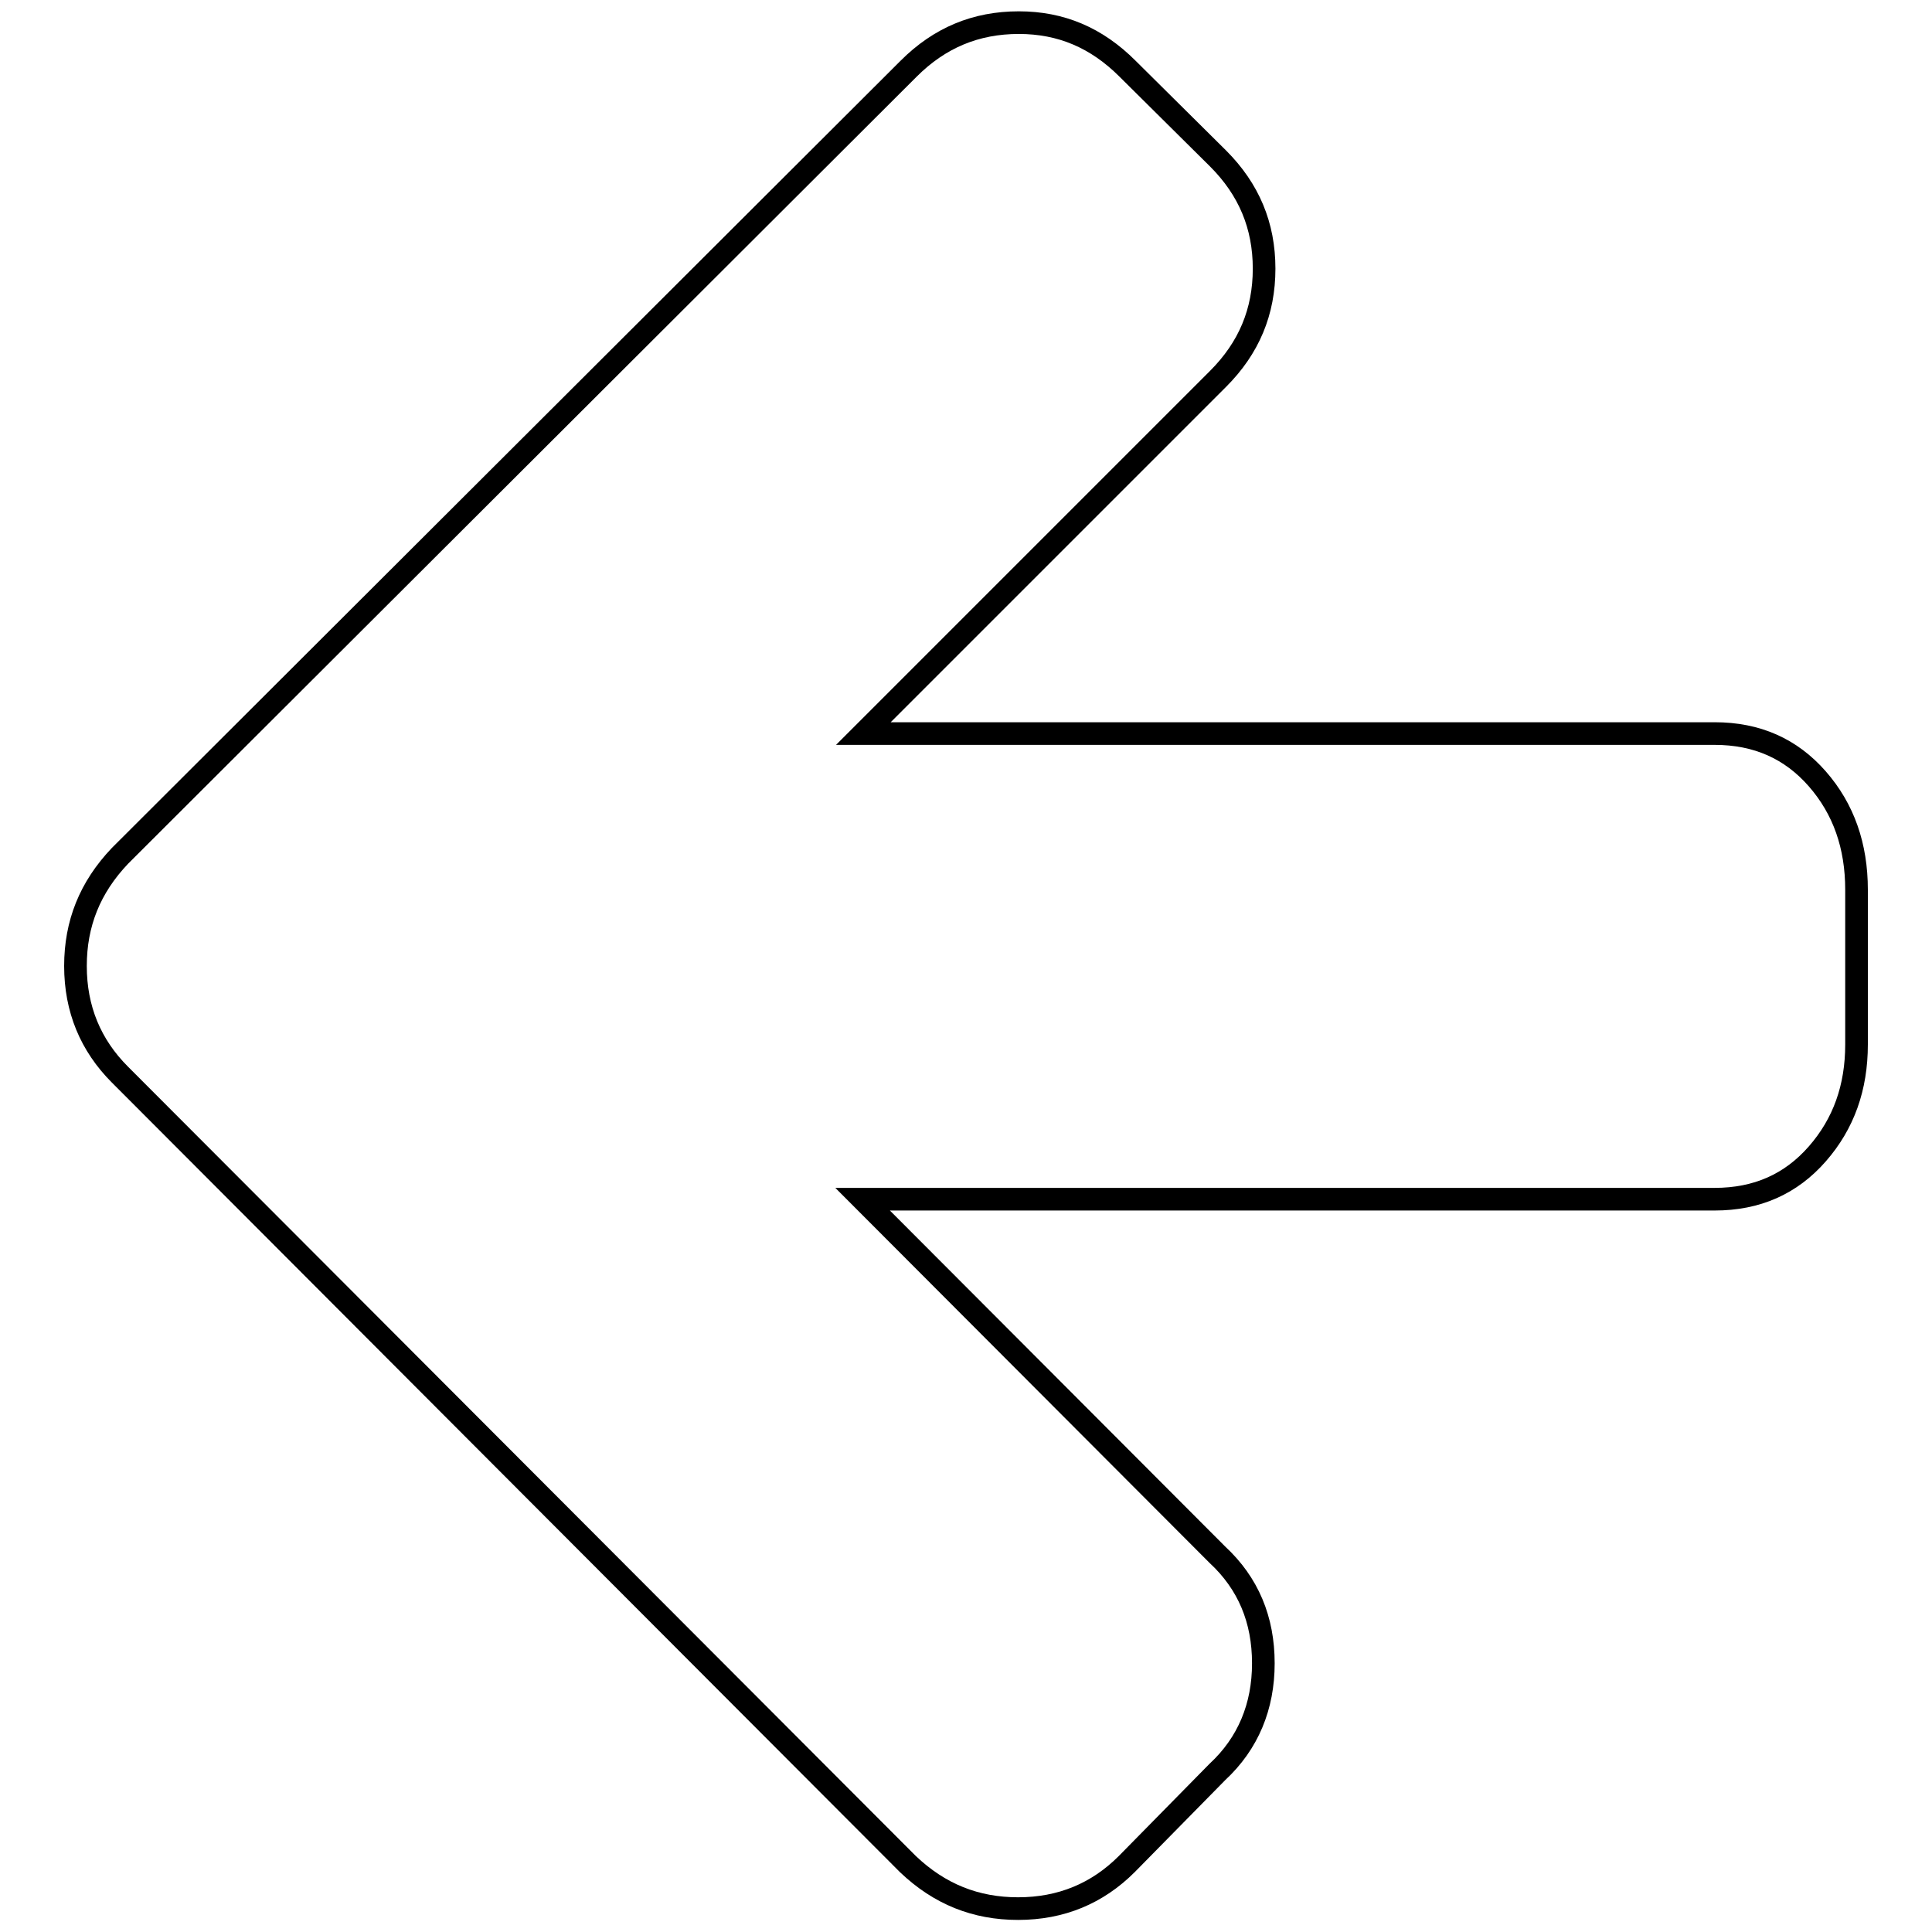
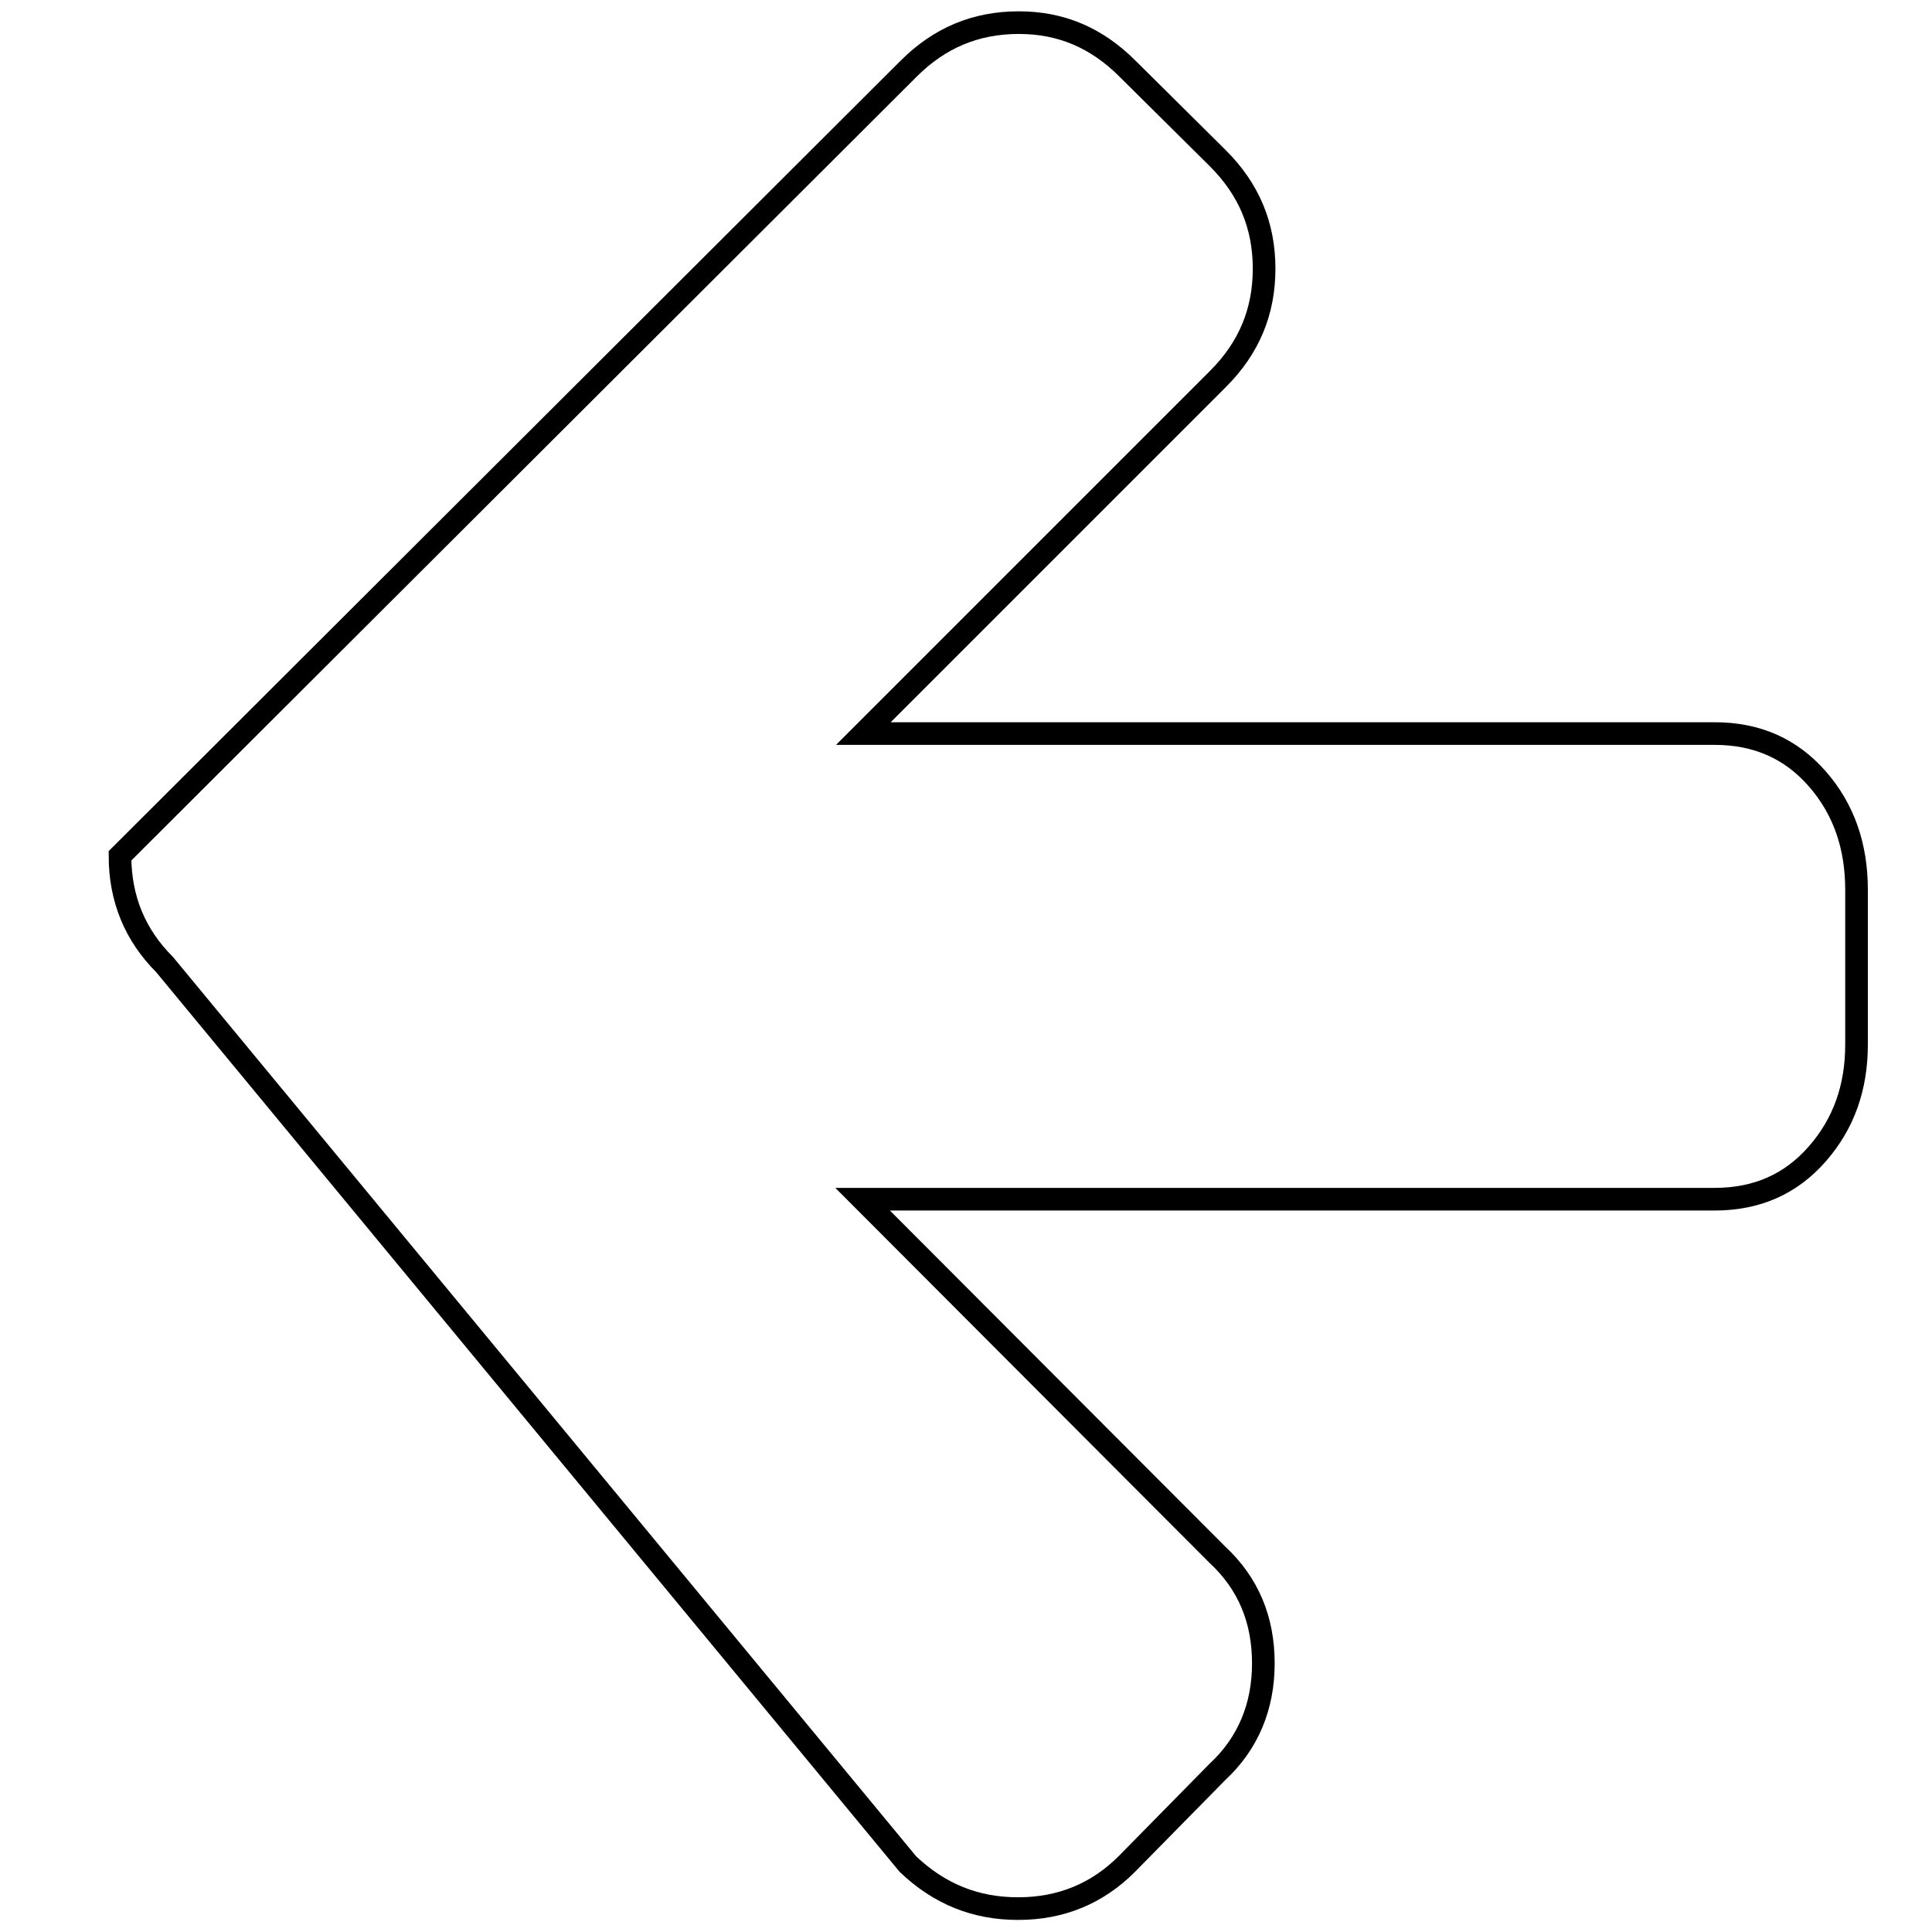
<svg xmlns="http://www.w3.org/2000/svg" version="1.1" x="0px" y="0px" viewBox="0 0 256 256" enable-background="new 0 0 256 256" xml:space="preserve">
  <g>
    <g>
-       <path stroke-width="3" fill-opacity="0" stroke="#000000" d="M240.8,103.2c-3.5-4-8-6-13.6-6H114.4l47-47c4.1-4.1,6.1-8.9,6.1-14.6s-2-10.5-6.1-14.6l-12-11.9c-4.1-4.1-8.8-6.1-14.4-6.1c-5.7,0-10.5,2-14.6,6.1L15.9,113.4c-4,4.2-5.9,9-5.9,14.6c0,5.7,2,10.5,5.9,14.4L120.3,247c4.2,4,9,5.9,14.6,5.9c5.7,0,10.5-2,14.4-5.9l12-12.2c4.1-3.8,6.1-8.7,6.1-14.4c0-5.8-2-10.6-6.1-14.4l-47-47.1h112.9c5.6,0,10.1-2,13.6-6c3.5-4,5.2-8.8,5.2-14.5v-20.5C246,112.1,244.3,107.2,240.8,103.2z" />
+       <path stroke-width="3" fill-opacity="0" stroke="#000000" d="M240.8,103.2c-3.5-4-8-6-13.6-6H114.4l47-47c4.1-4.1,6.1-8.9,6.1-14.6s-2-10.5-6.1-14.6l-12-11.9c-4.1-4.1-8.8-6.1-14.4-6.1c-5.7,0-10.5,2-14.6,6.1L15.9,113.4c0,5.7,2,10.5,5.9,14.4L120.3,247c4.2,4,9,5.9,14.6,5.9c5.7,0,10.5-2,14.4-5.9l12-12.2c4.1-3.8,6.1-8.7,6.1-14.4c0-5.8-2-10.6-6.1-14.4l-47-47.1h112.9c5.6,0,10.1-2,13.6-6c3.5-4,5.2-8.8,5.2-14.5v-20.5C246,112.1,244.3,107.2,240.8,103.2z" />
    </g>
  </g>
</svg>